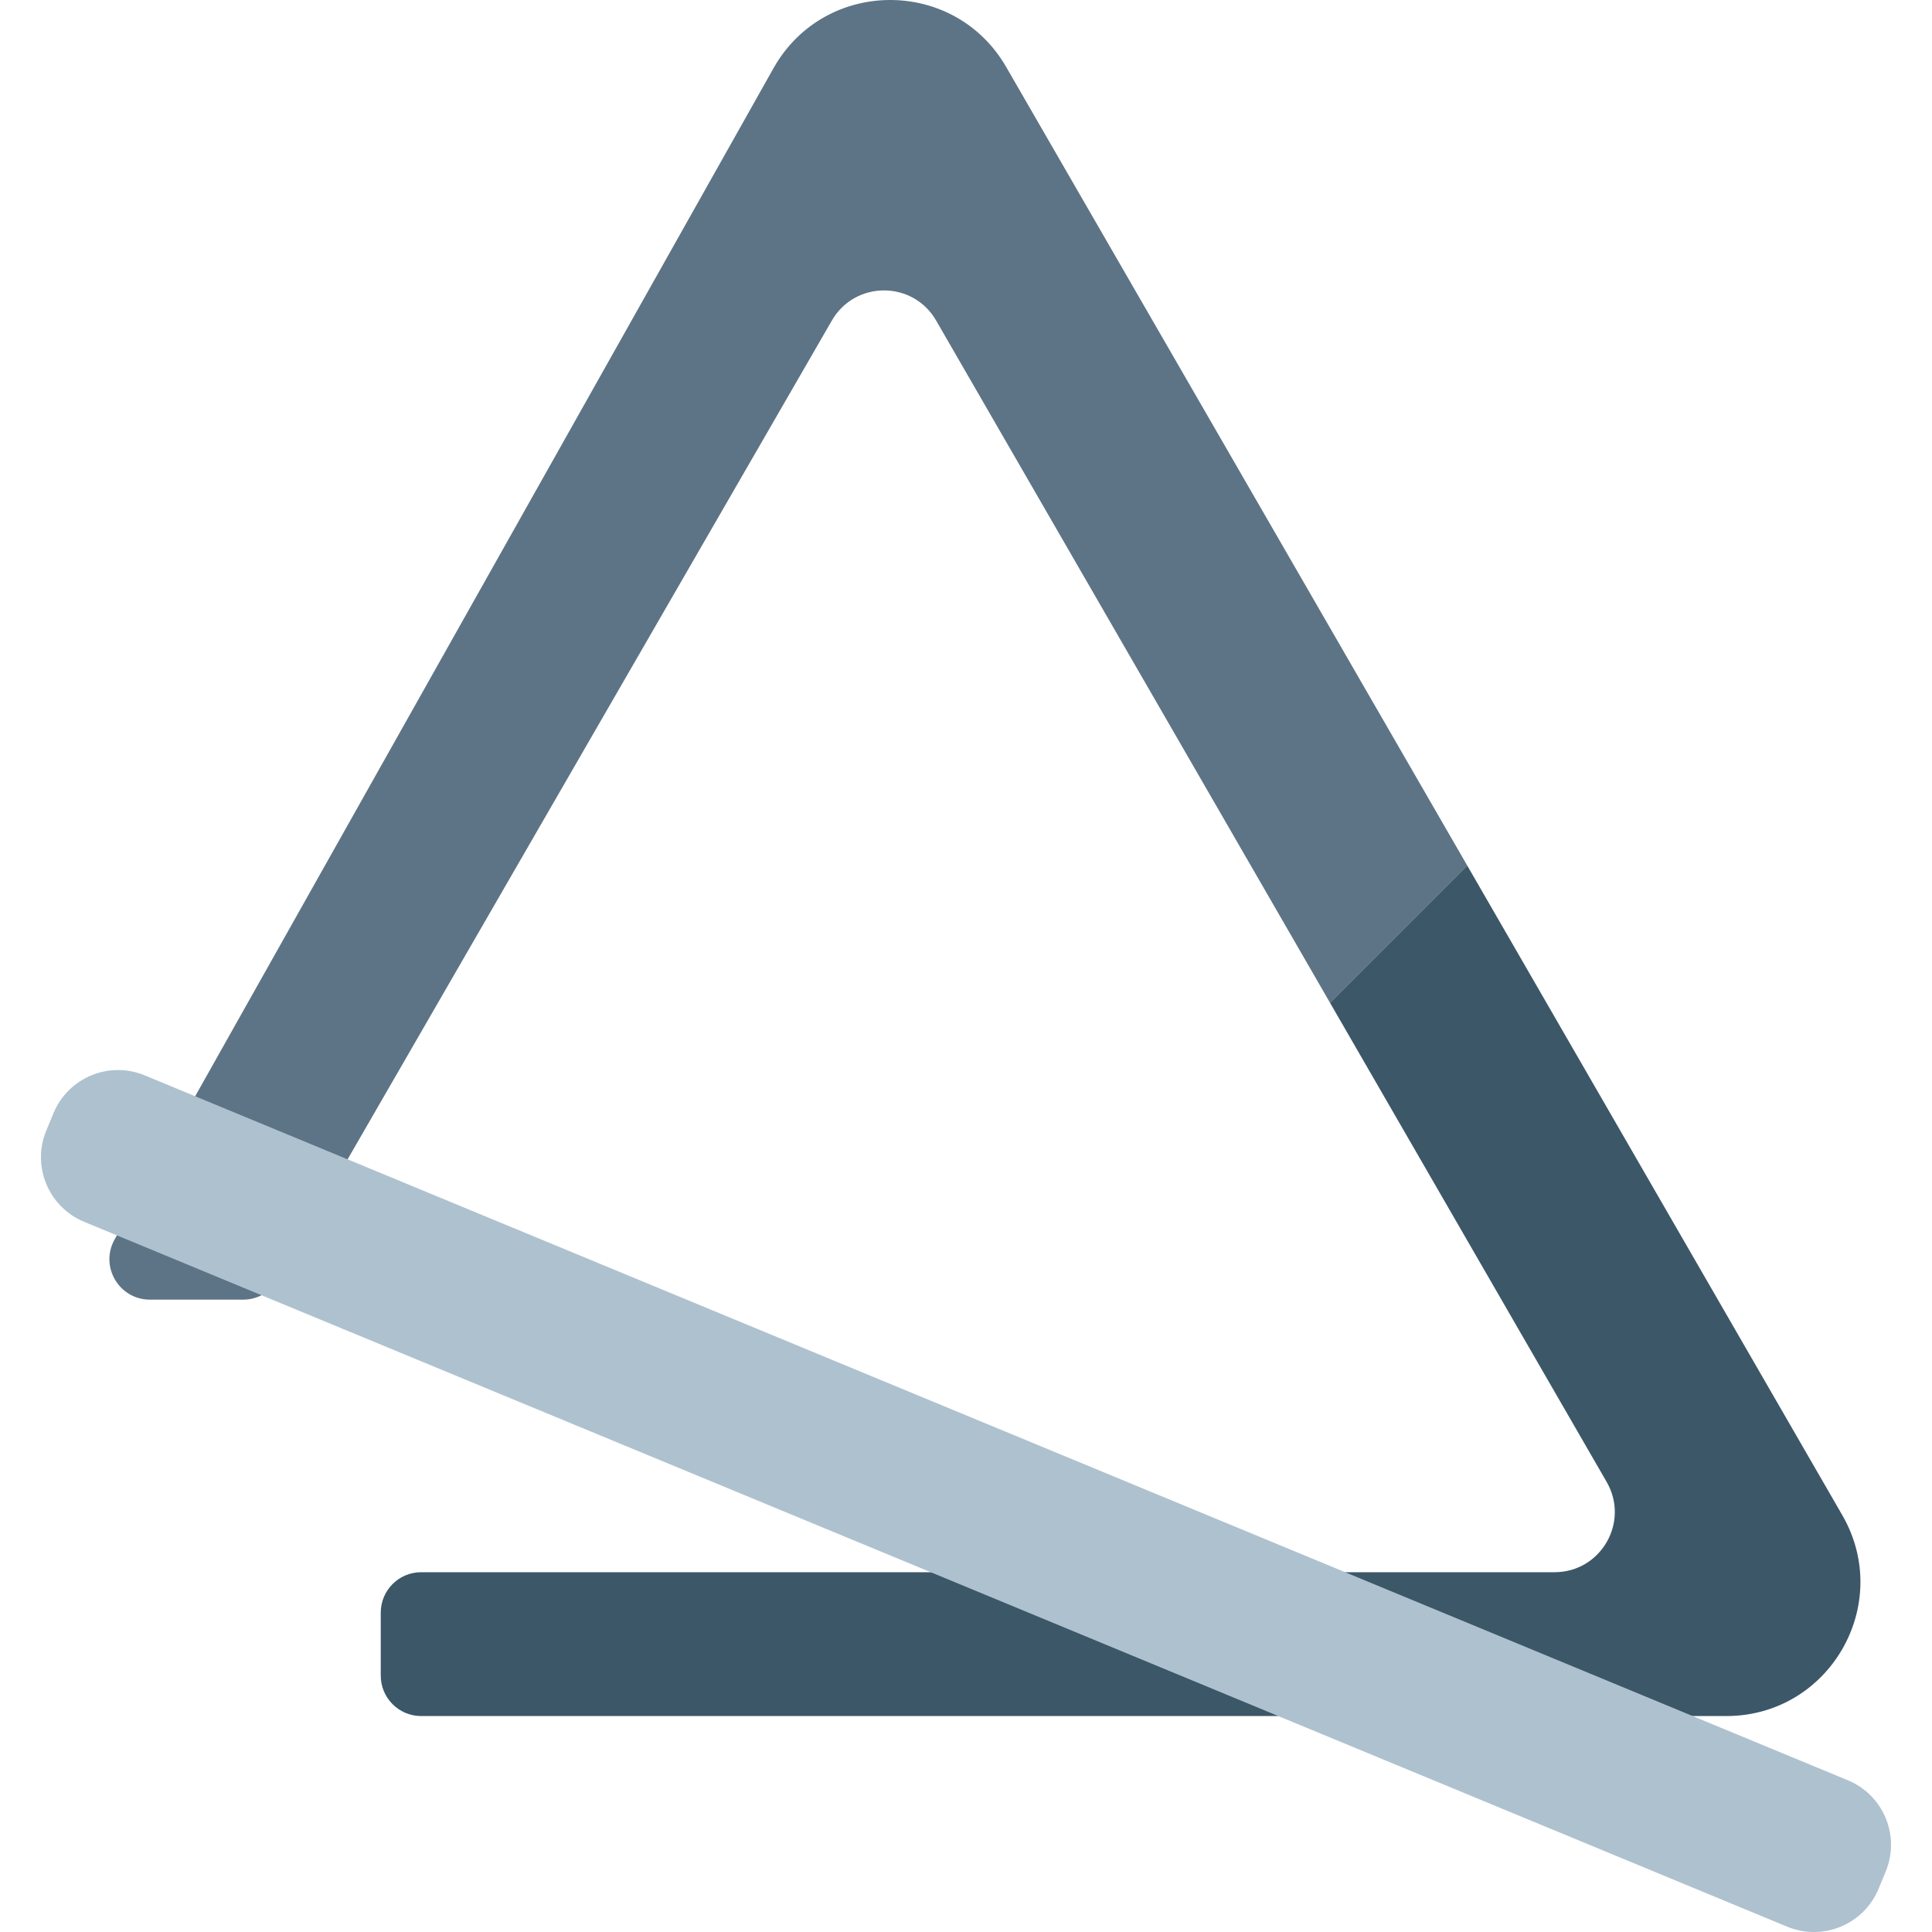
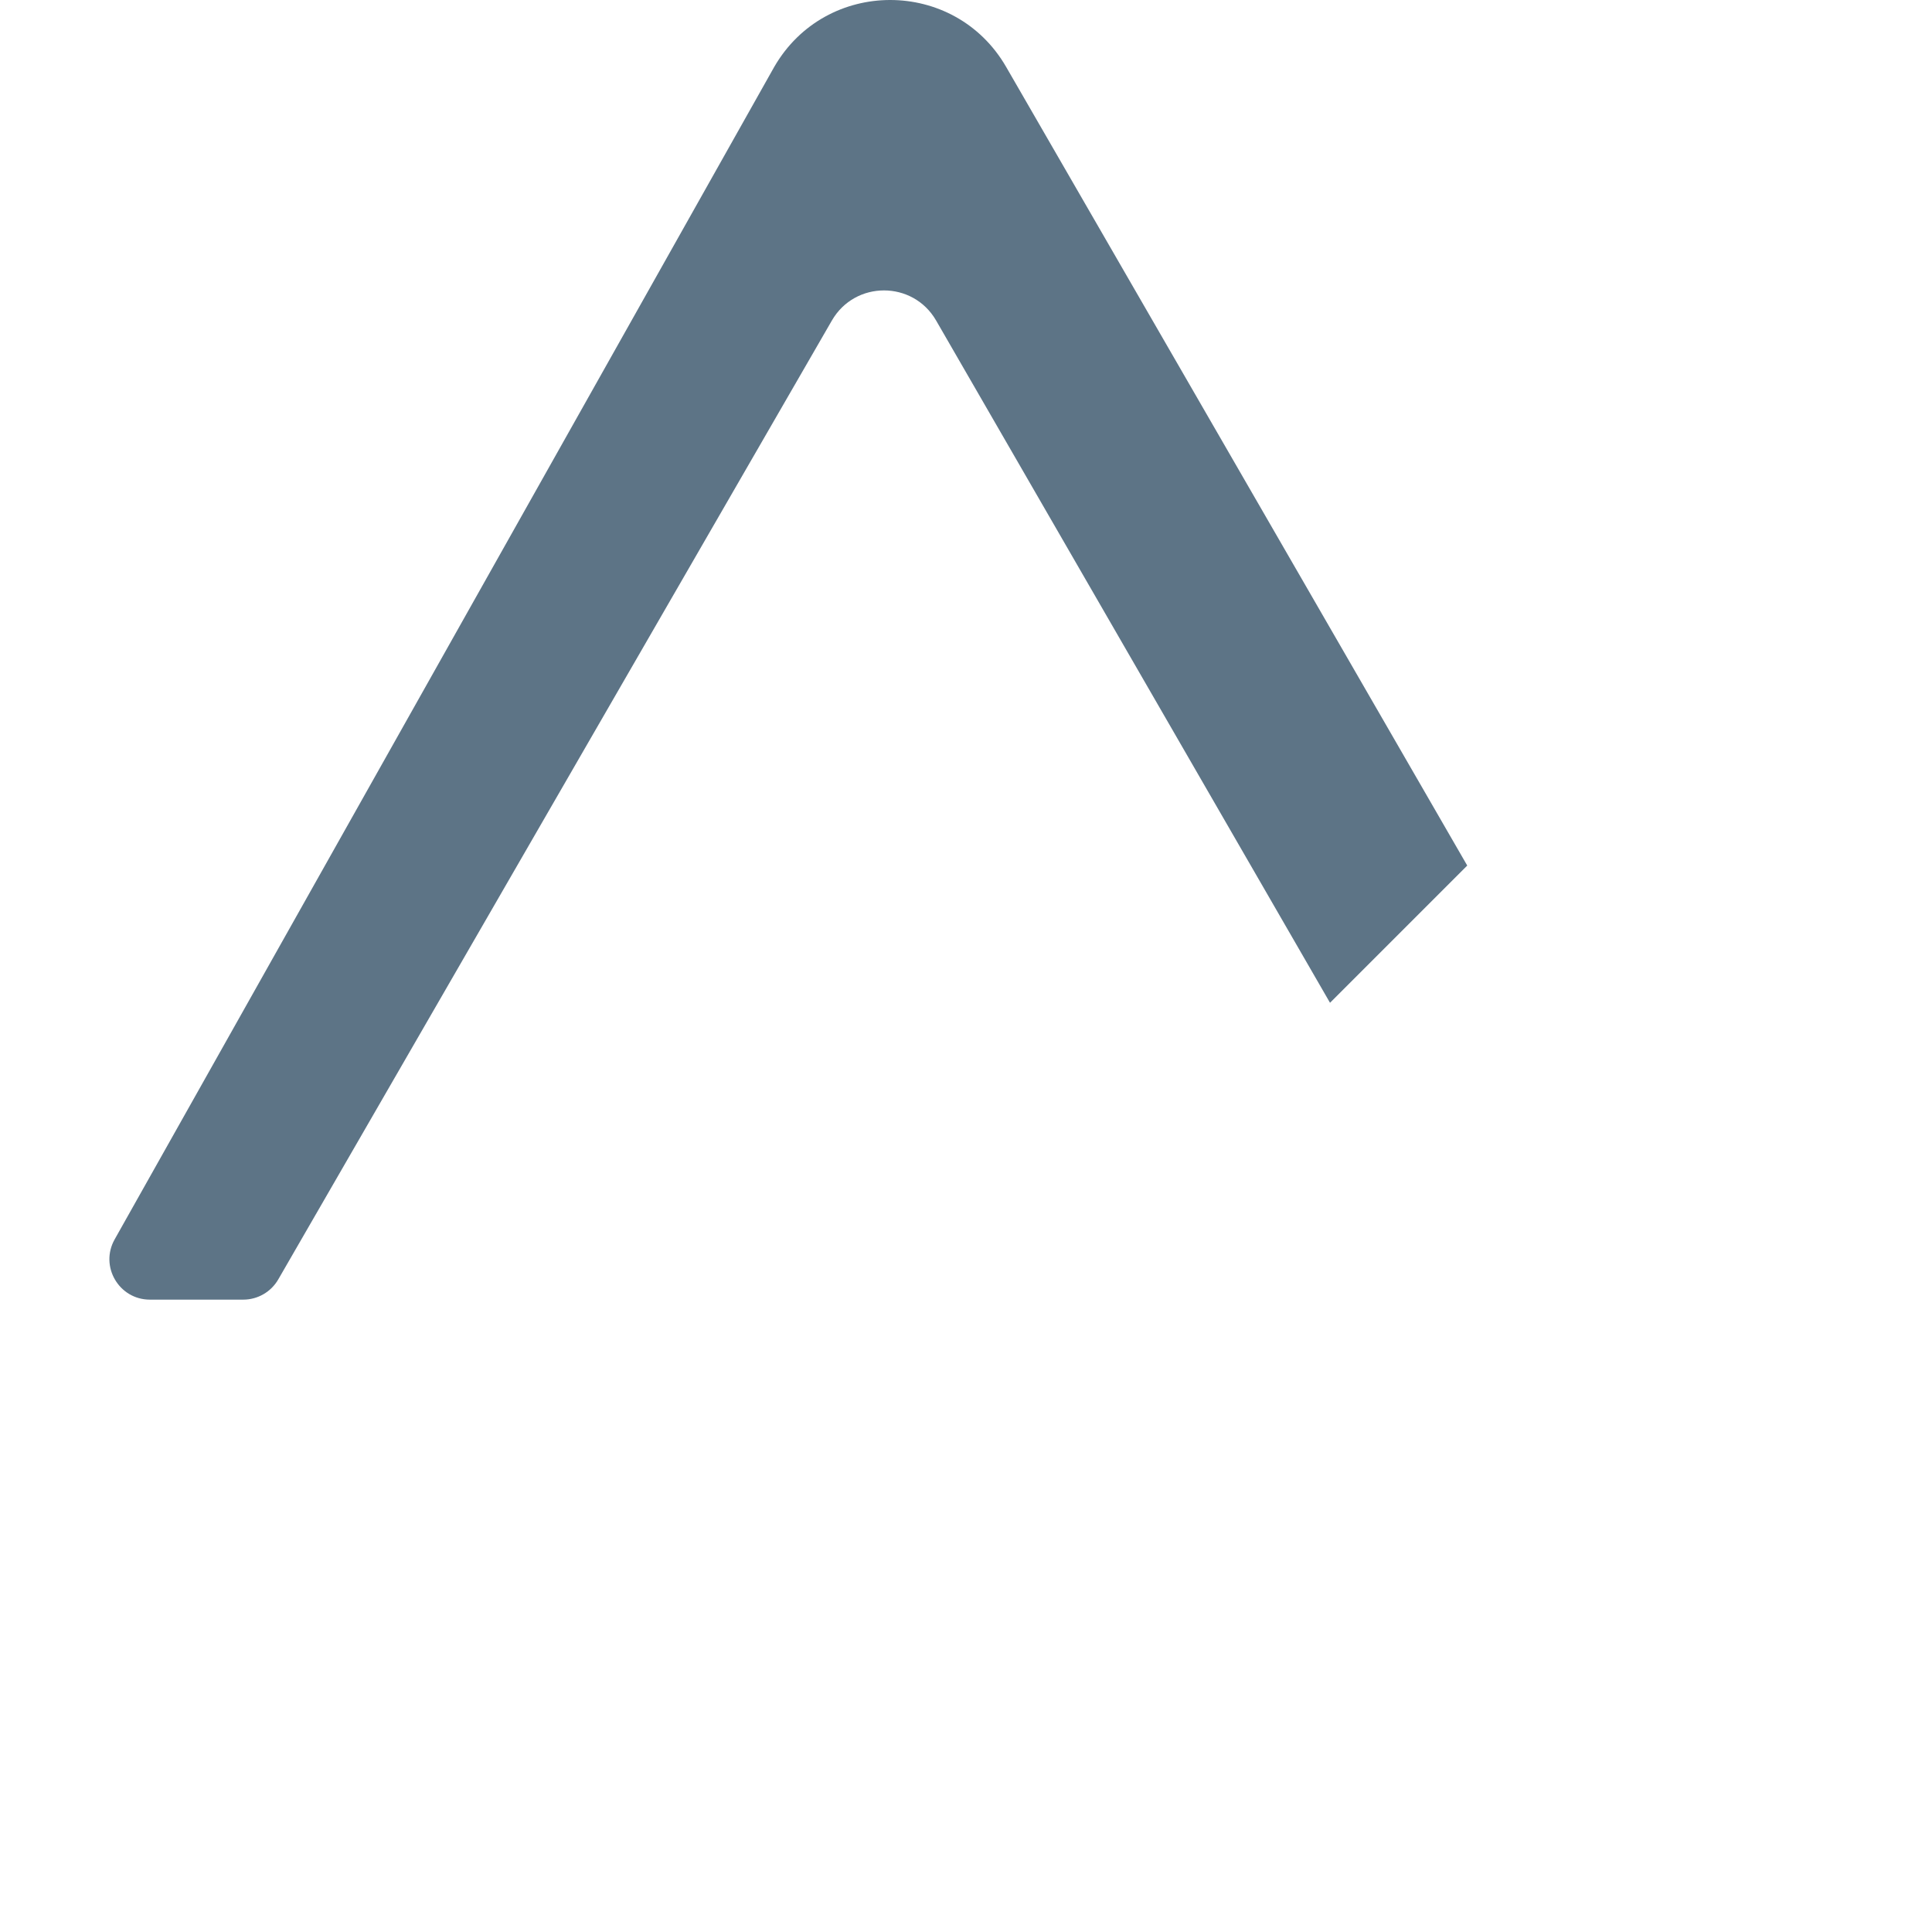
<svg xmlns="http://www.w3.org/2000/svg" height="800px" width="800px" version="1.1" id="Capa_1" viewBox="0 0 297.268 297.268" xml:space="preserve">
  <g>
    <path style="fill:#5D7486;" d="M154.815,10.303c-7.932-13.738-27.76-13.738-35.692,0L17.64,190.699   c-2.333,4.146,0.664,9.27,5.421,9.27h14.366c2.222,0,4.276-1.186,5.387-3.11l85.185-147.544c3.563-6.172,12.471-6.172,16.035,0   l60.609,104.978l21.114-21.114L154.815,10.303z" />
-     <path style="fill:#3C5768;" d="M283.465,233.132l-57.708-99.954l-21.114,21.114l42.569,73.731   c3.563,6.172-0.891,13.886-8.017,13.886H64.805c-3.435,0-6.22,2.785-6.22,6.22v9.692c0,3.435,2.785,6.22,6.22,6.22h200.814   C281.482,264.042,291.397,246.869,283.465,233.132z" />
-     <path style="fill:#AEC1CF;" d="M274.995,296.448L12.949,187.989c-5.486-2.271-8.092-8.558-5.822-14.044l1.101-2.661   c2.271-5.486,8.558-8.092,14.044-5.821l262.045,108.459c5.486,2.271,8.092,8.558,5.822,14.044l-1.101,2.661   C286.768,296.112,280.48,298.718,274.995,296.448z" />
-     <path style="opacity:0.3;fill:#AEC1CF;" d="M285.819,274.699c-0.108,0.365-0.233,0.729-0.382,1.089l-1.101,2.661   c-2.271,5.486-8.558,8.092-14.044,5.822L8.246,175.812c-0.531-0.219-1.025-0.487-1.5-0.777c-1.532,5.205,1.078,10.833,6.204,12.955   l262.045,108.458c5.486,2.271,11.773-0.336,14.044-5.822l1.101-2.661C292.191,283.01,290.254,277.411,285.819,274.699z" />
  </g>
</svg>